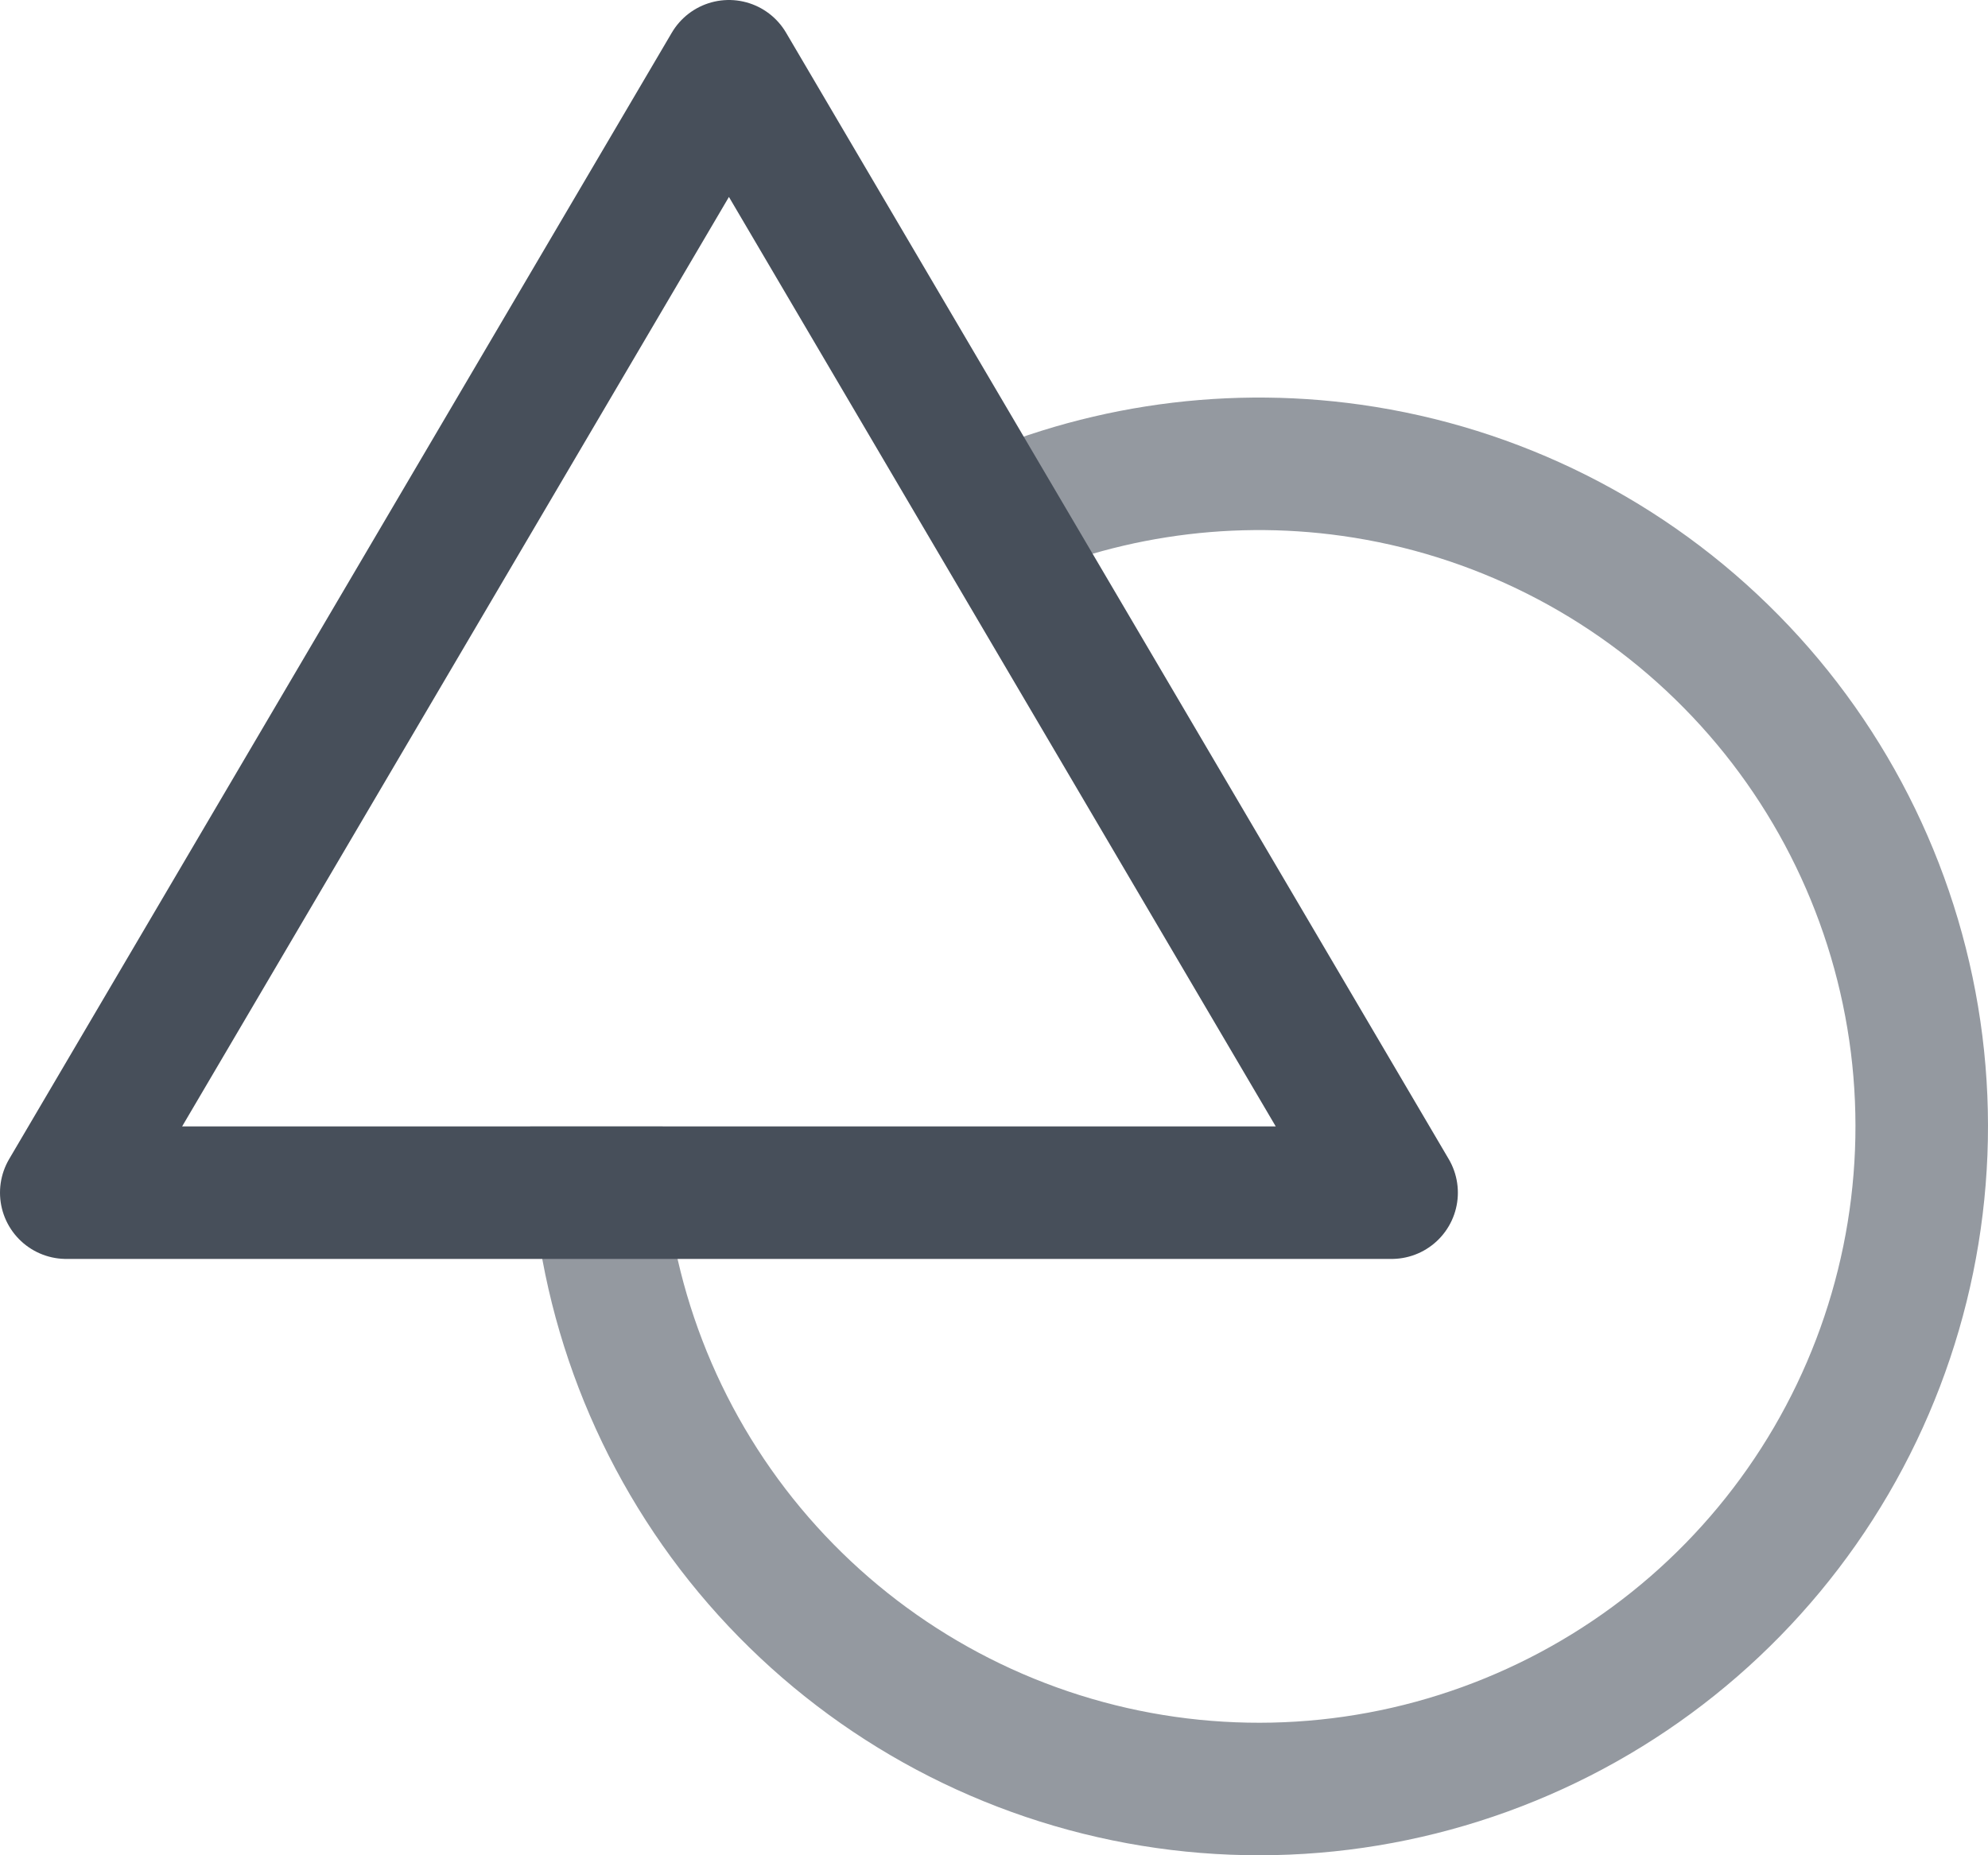
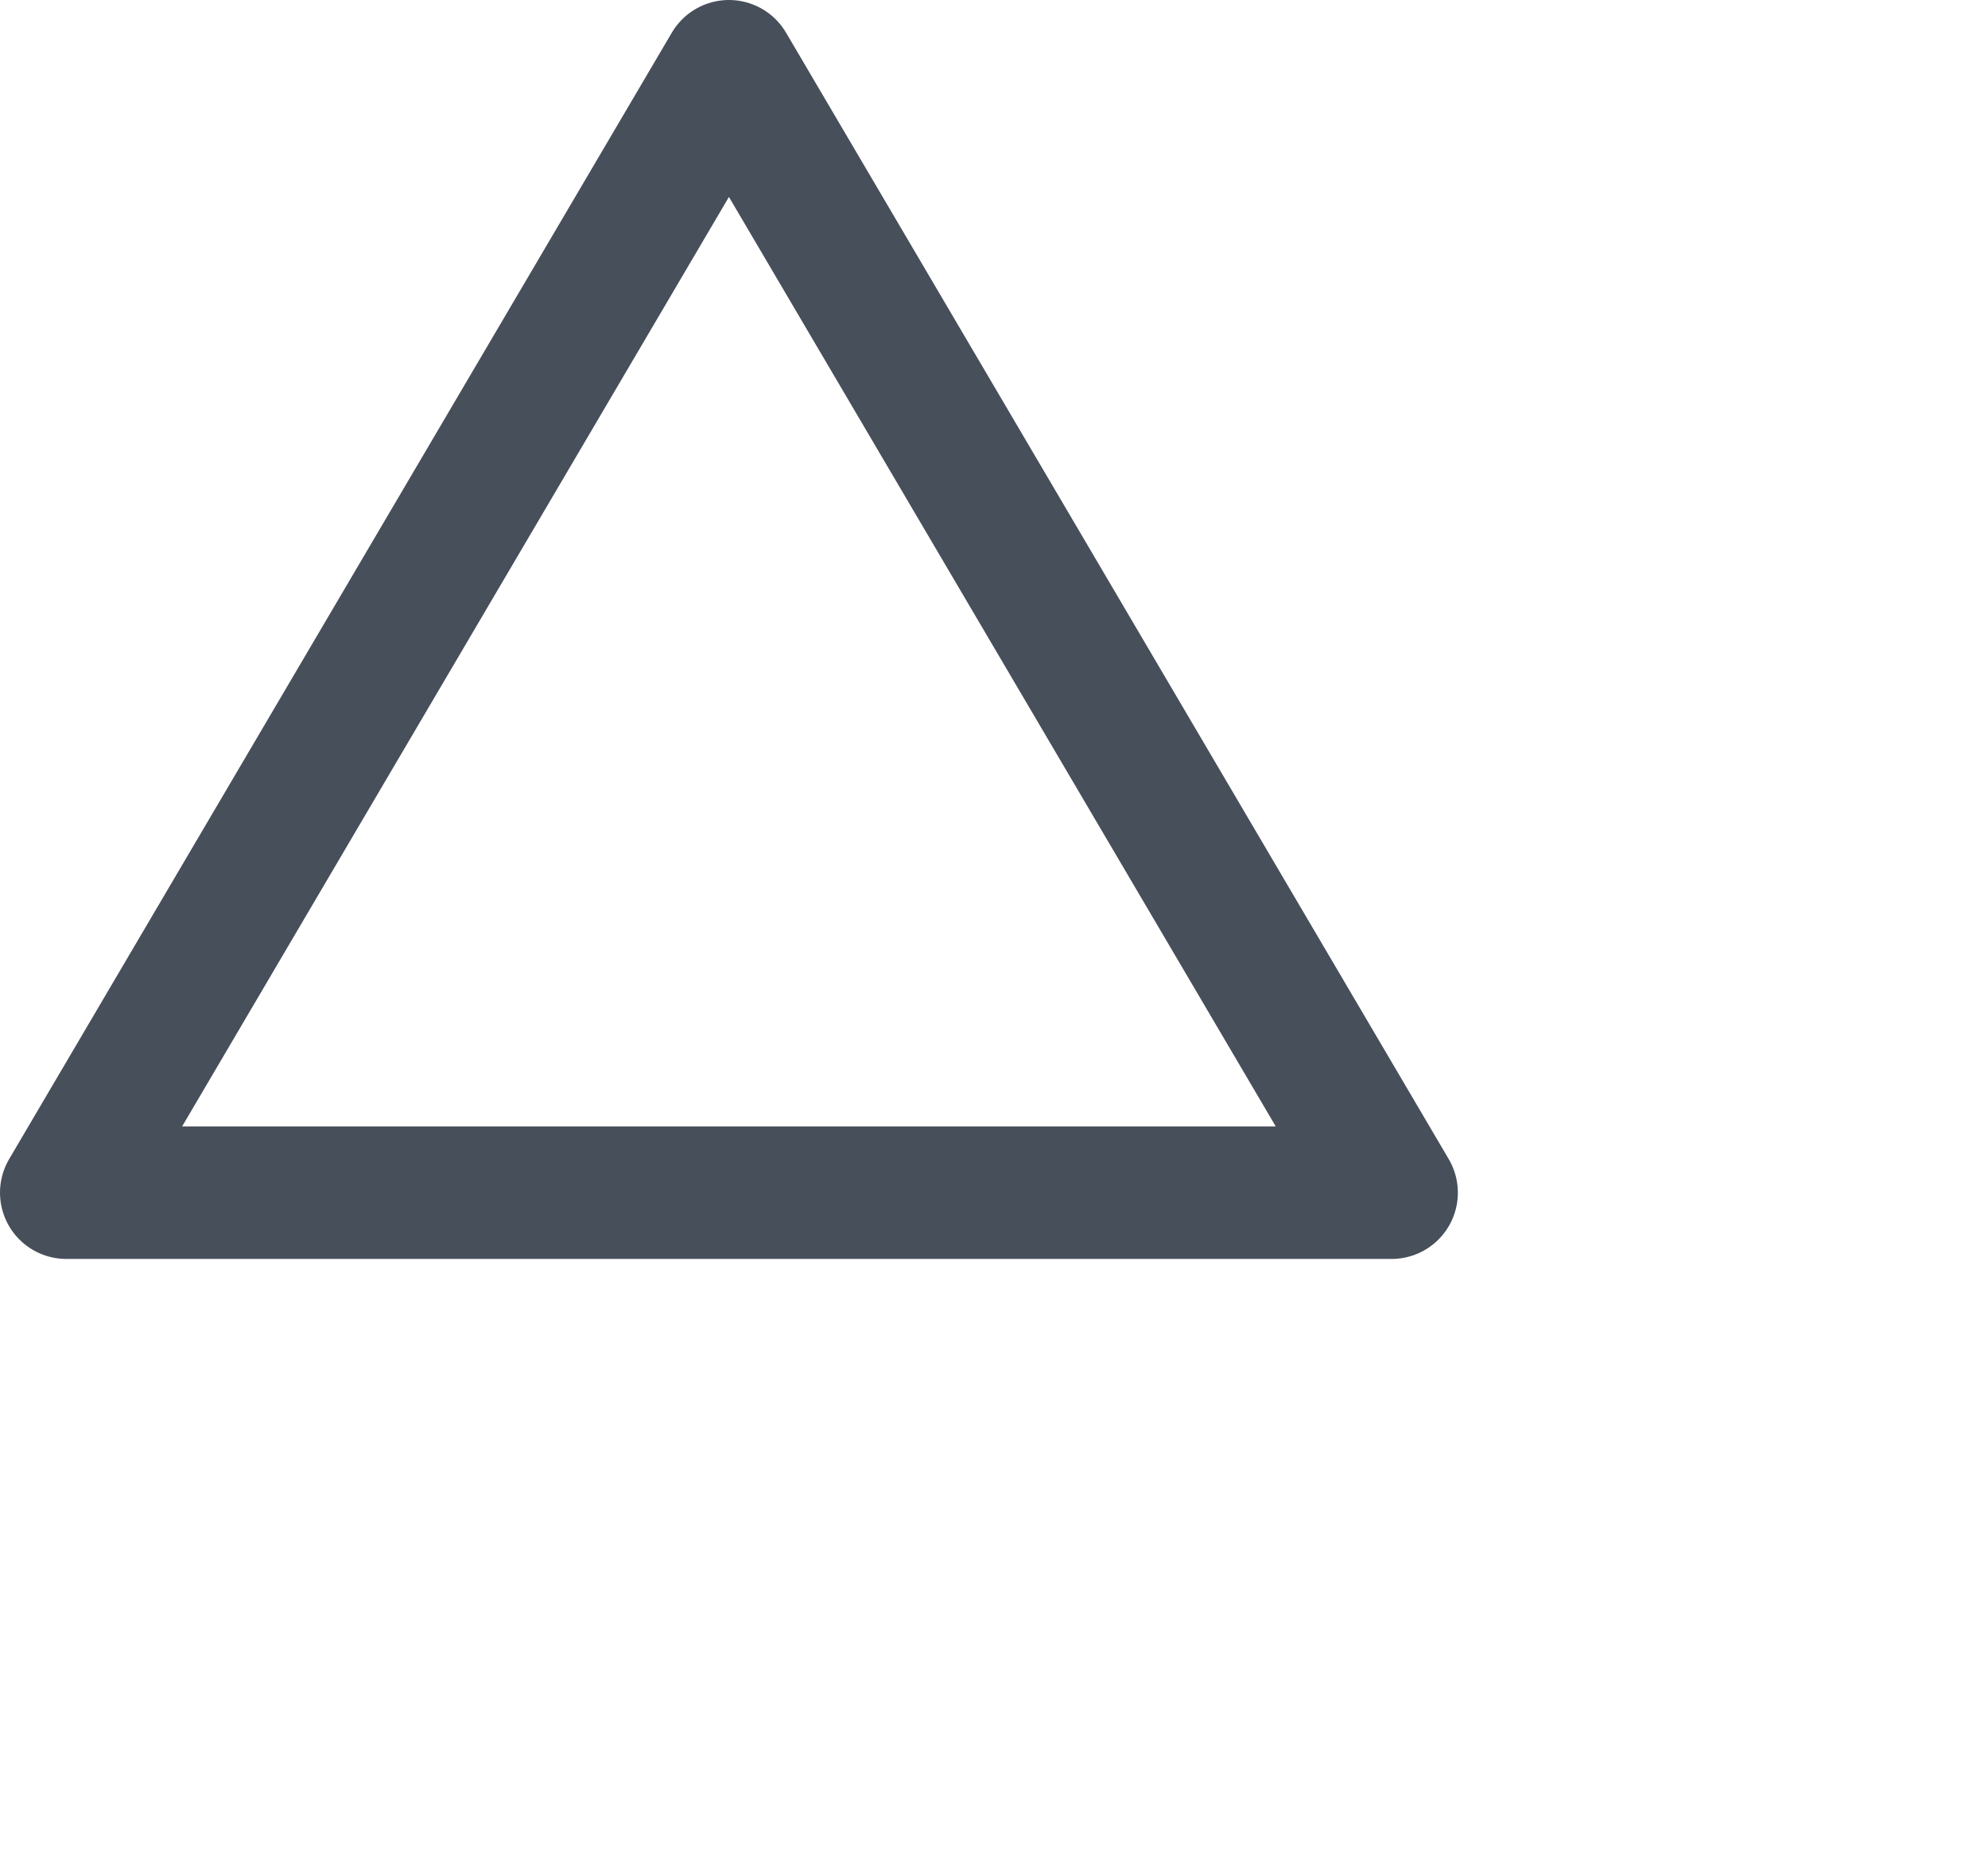
<svg xmlns="http://www.w3.org/2000/svg" width="30" height="28" viewBox="0 0 30 28" fill="none">
-   <path d="M9 17.002C9 19.199 9.724 21.334 11.059 23.079C12.395 24.823 14.267 26.079 16.388 26.653C18.508 27.227 20.759 27.086 22.791 26.253C24.824 25.421 26.526 23.942 27.634 22.045C28.742 20.148 29.195 17.939 28.923 15.759C28.65 13.58 27.668 11.55 26.126 9.985C24.585 8.419 22.572 7.405 20.396 7.098C18.427 6.82 16.423 7.137 14.641 8" stroke="#9499A0" stroke-width="2" />
  <path d="M21 18H1L11 1L21 18Z" stroke="#474F5A" stroke-width="2" stroke-linejoin="round" />
</svg>